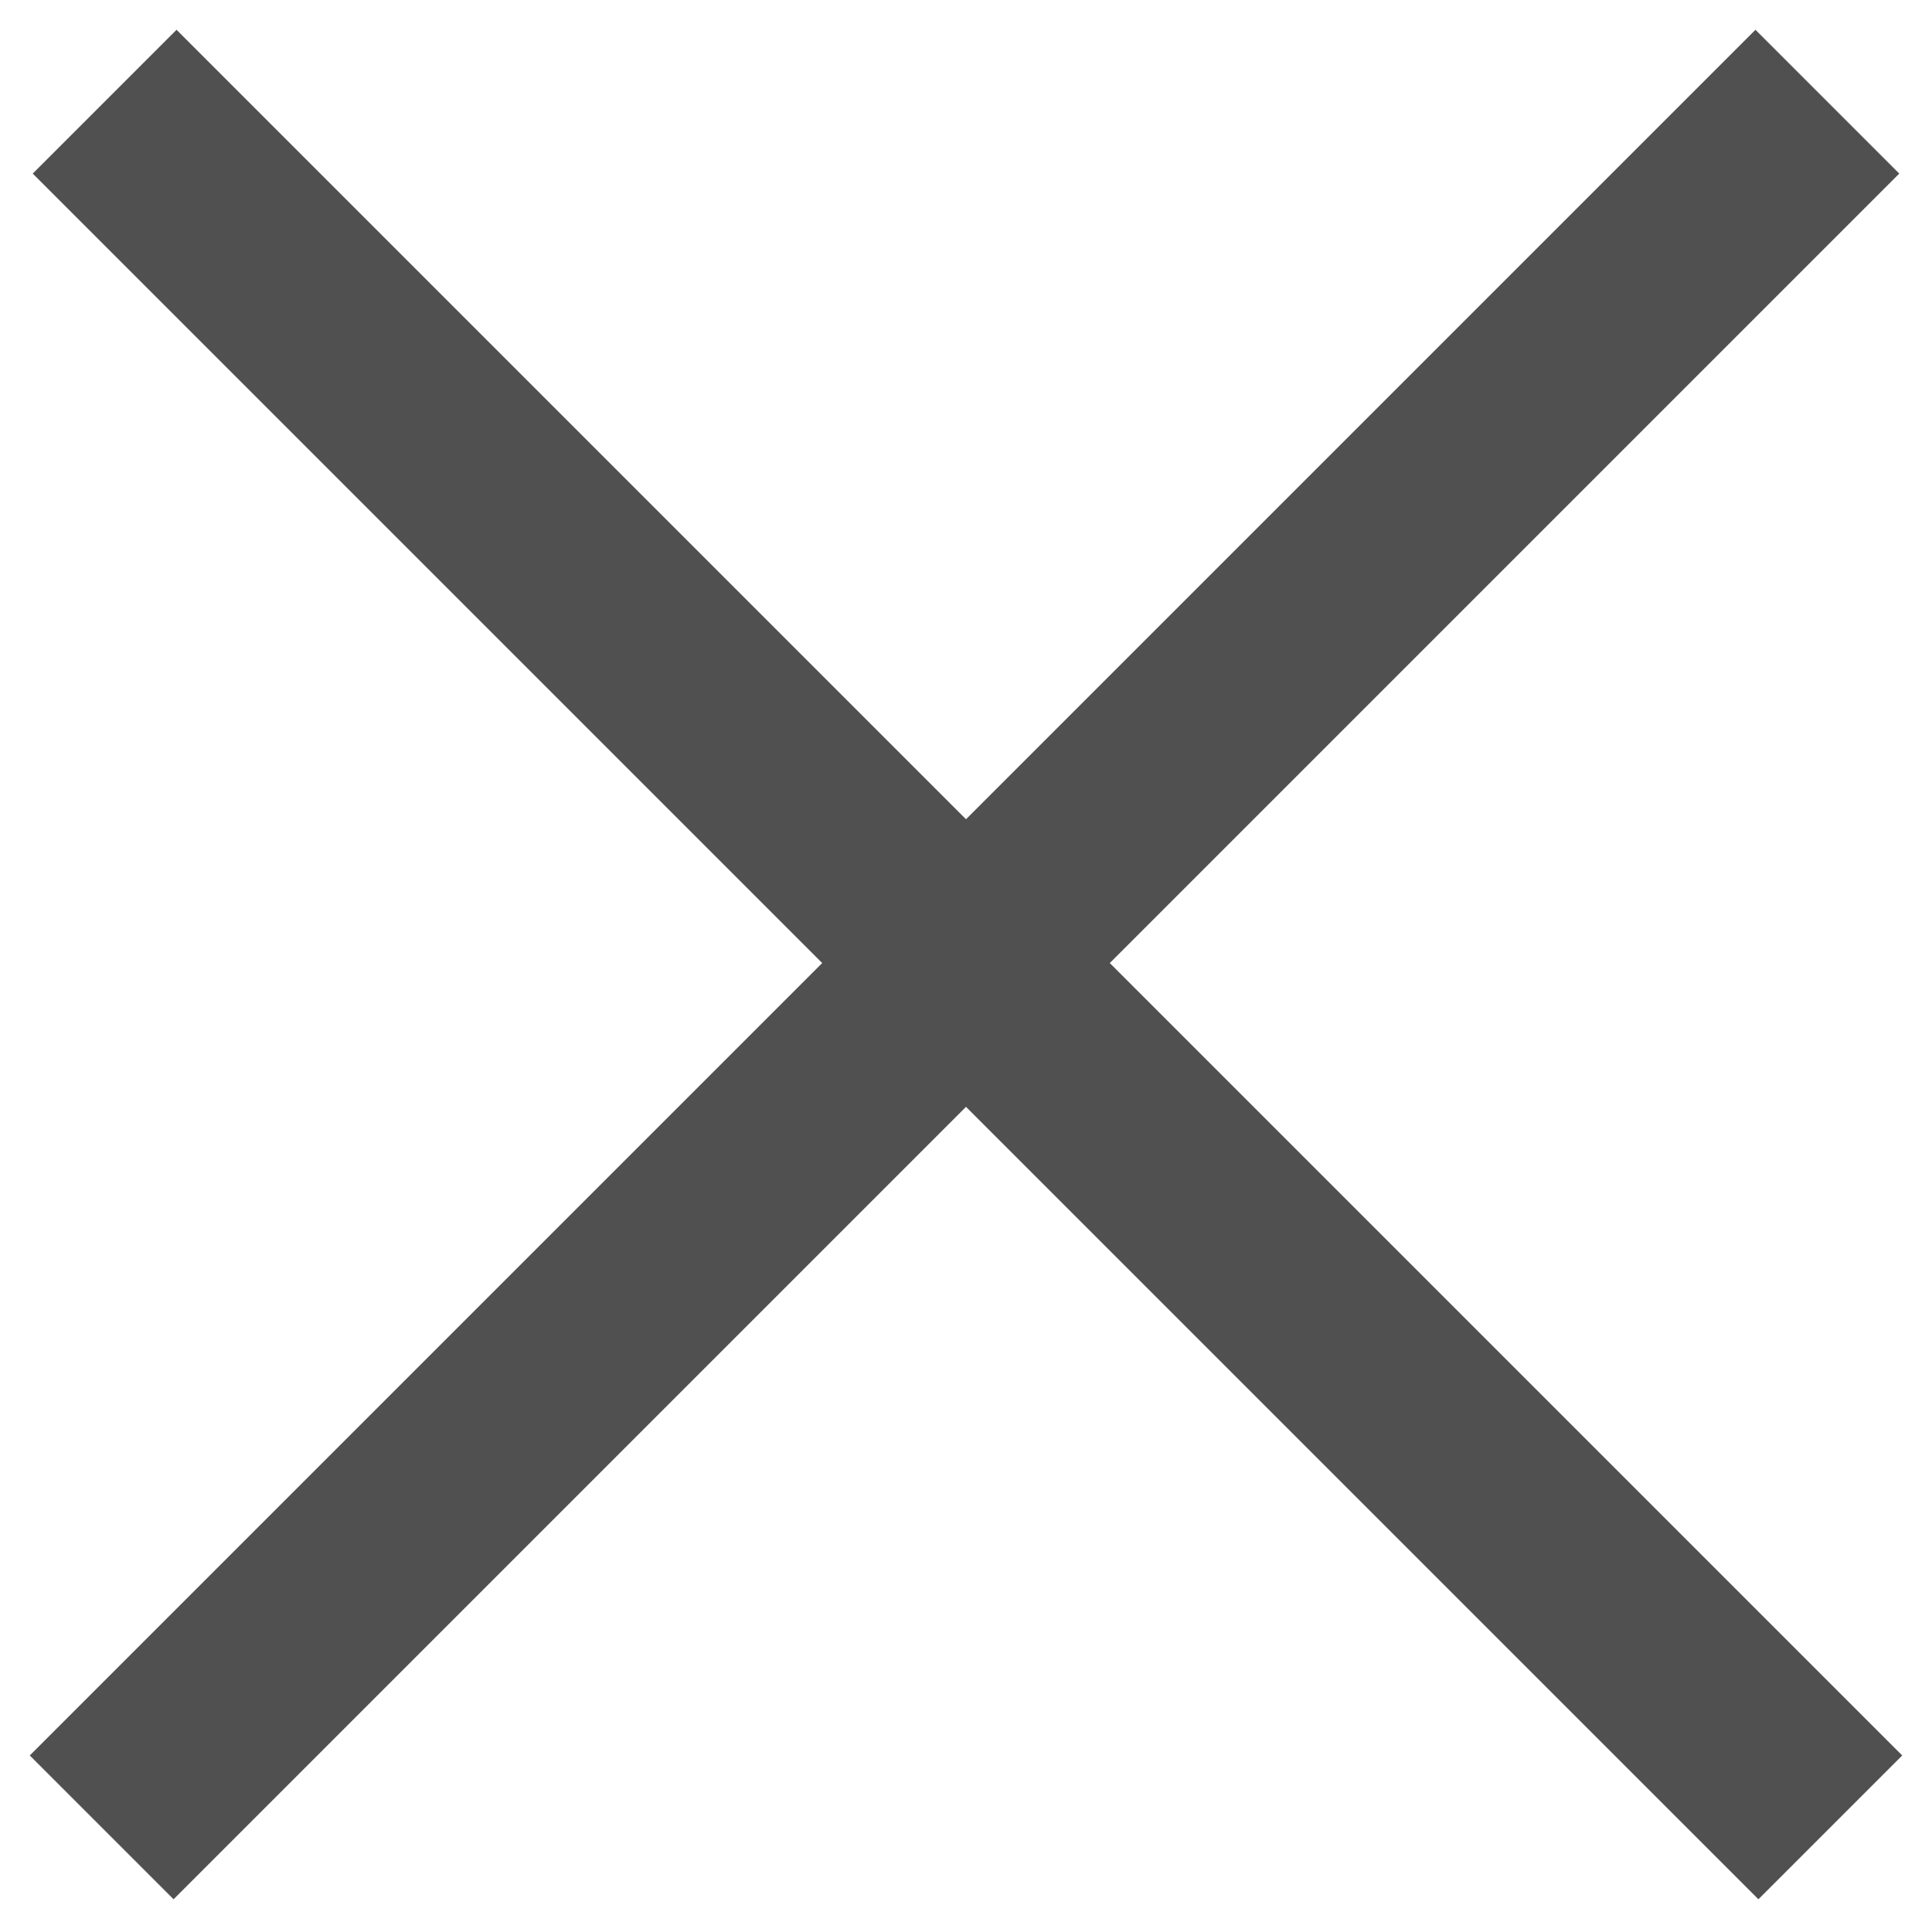
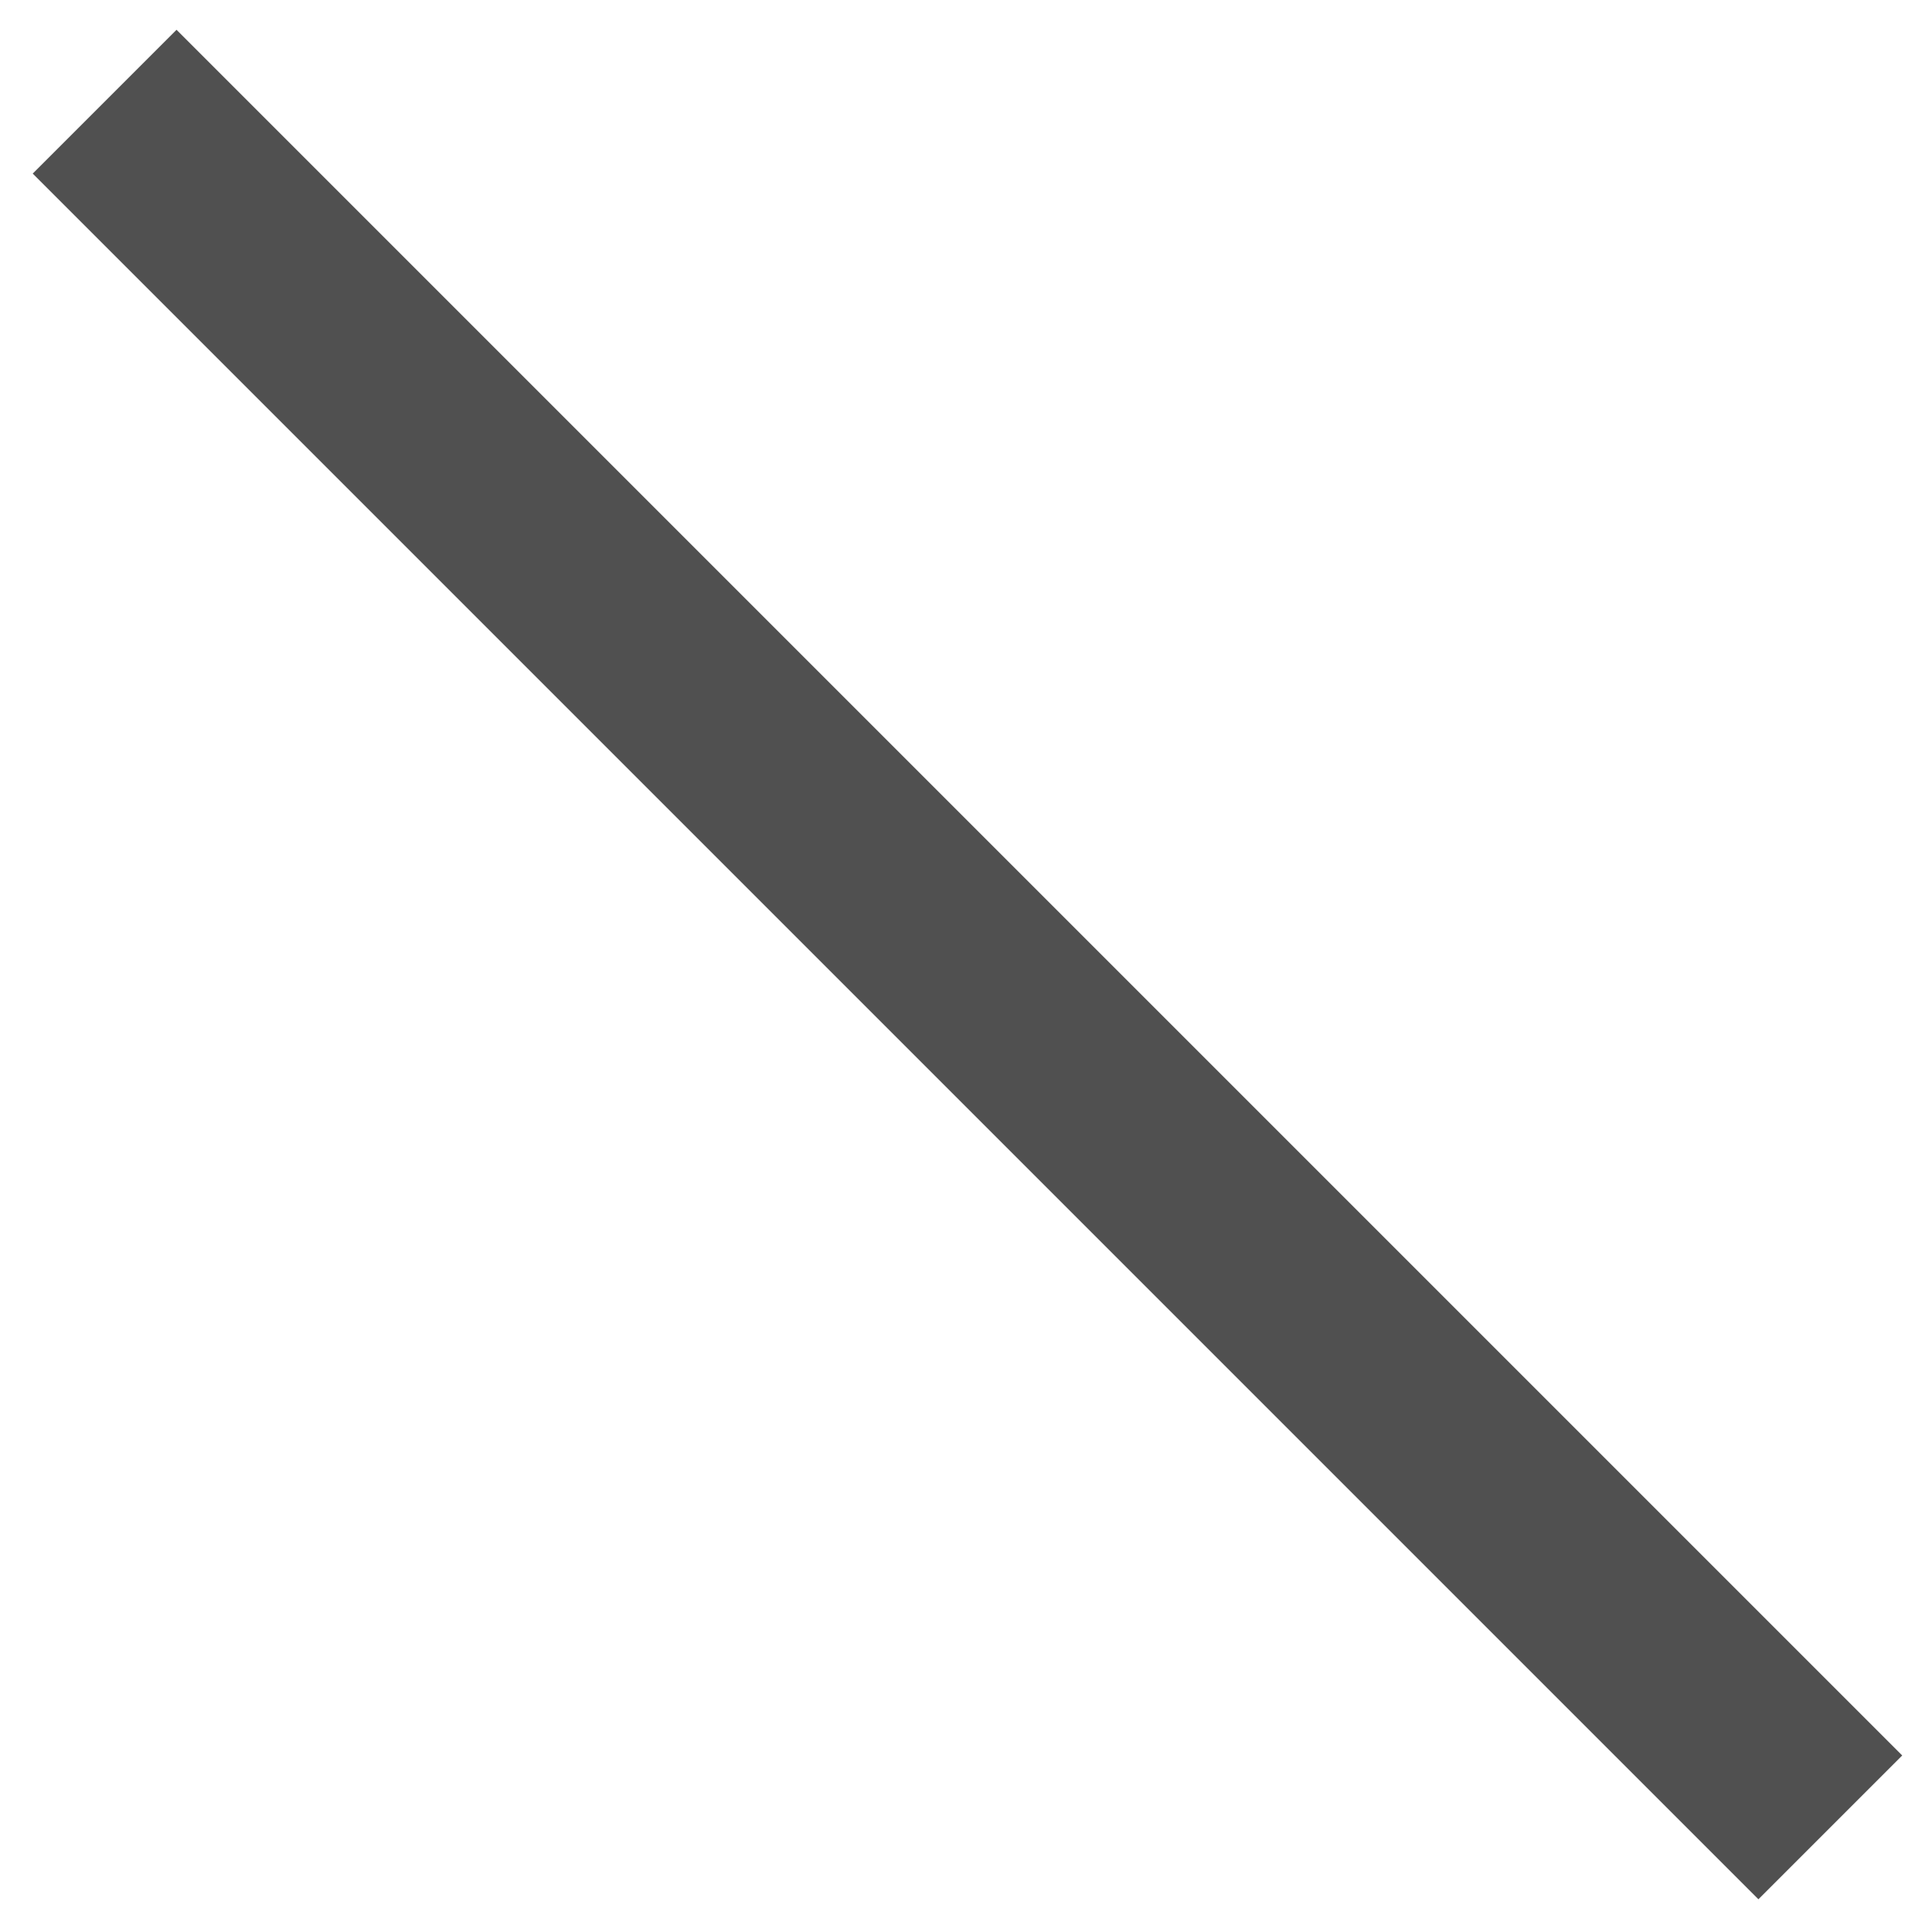
<svg xmlns="http://www.w3.org/2000/svg" width="19" height="19" viewBox="0 0 19 19" fill="none">
-   <path d="M1 17.971L17.971 1" stroke="#505050" stroke-width="2" />
  <path d="M18 17.971L1.029 1" stroke="#505050" stroke-width="2" />
</svg>